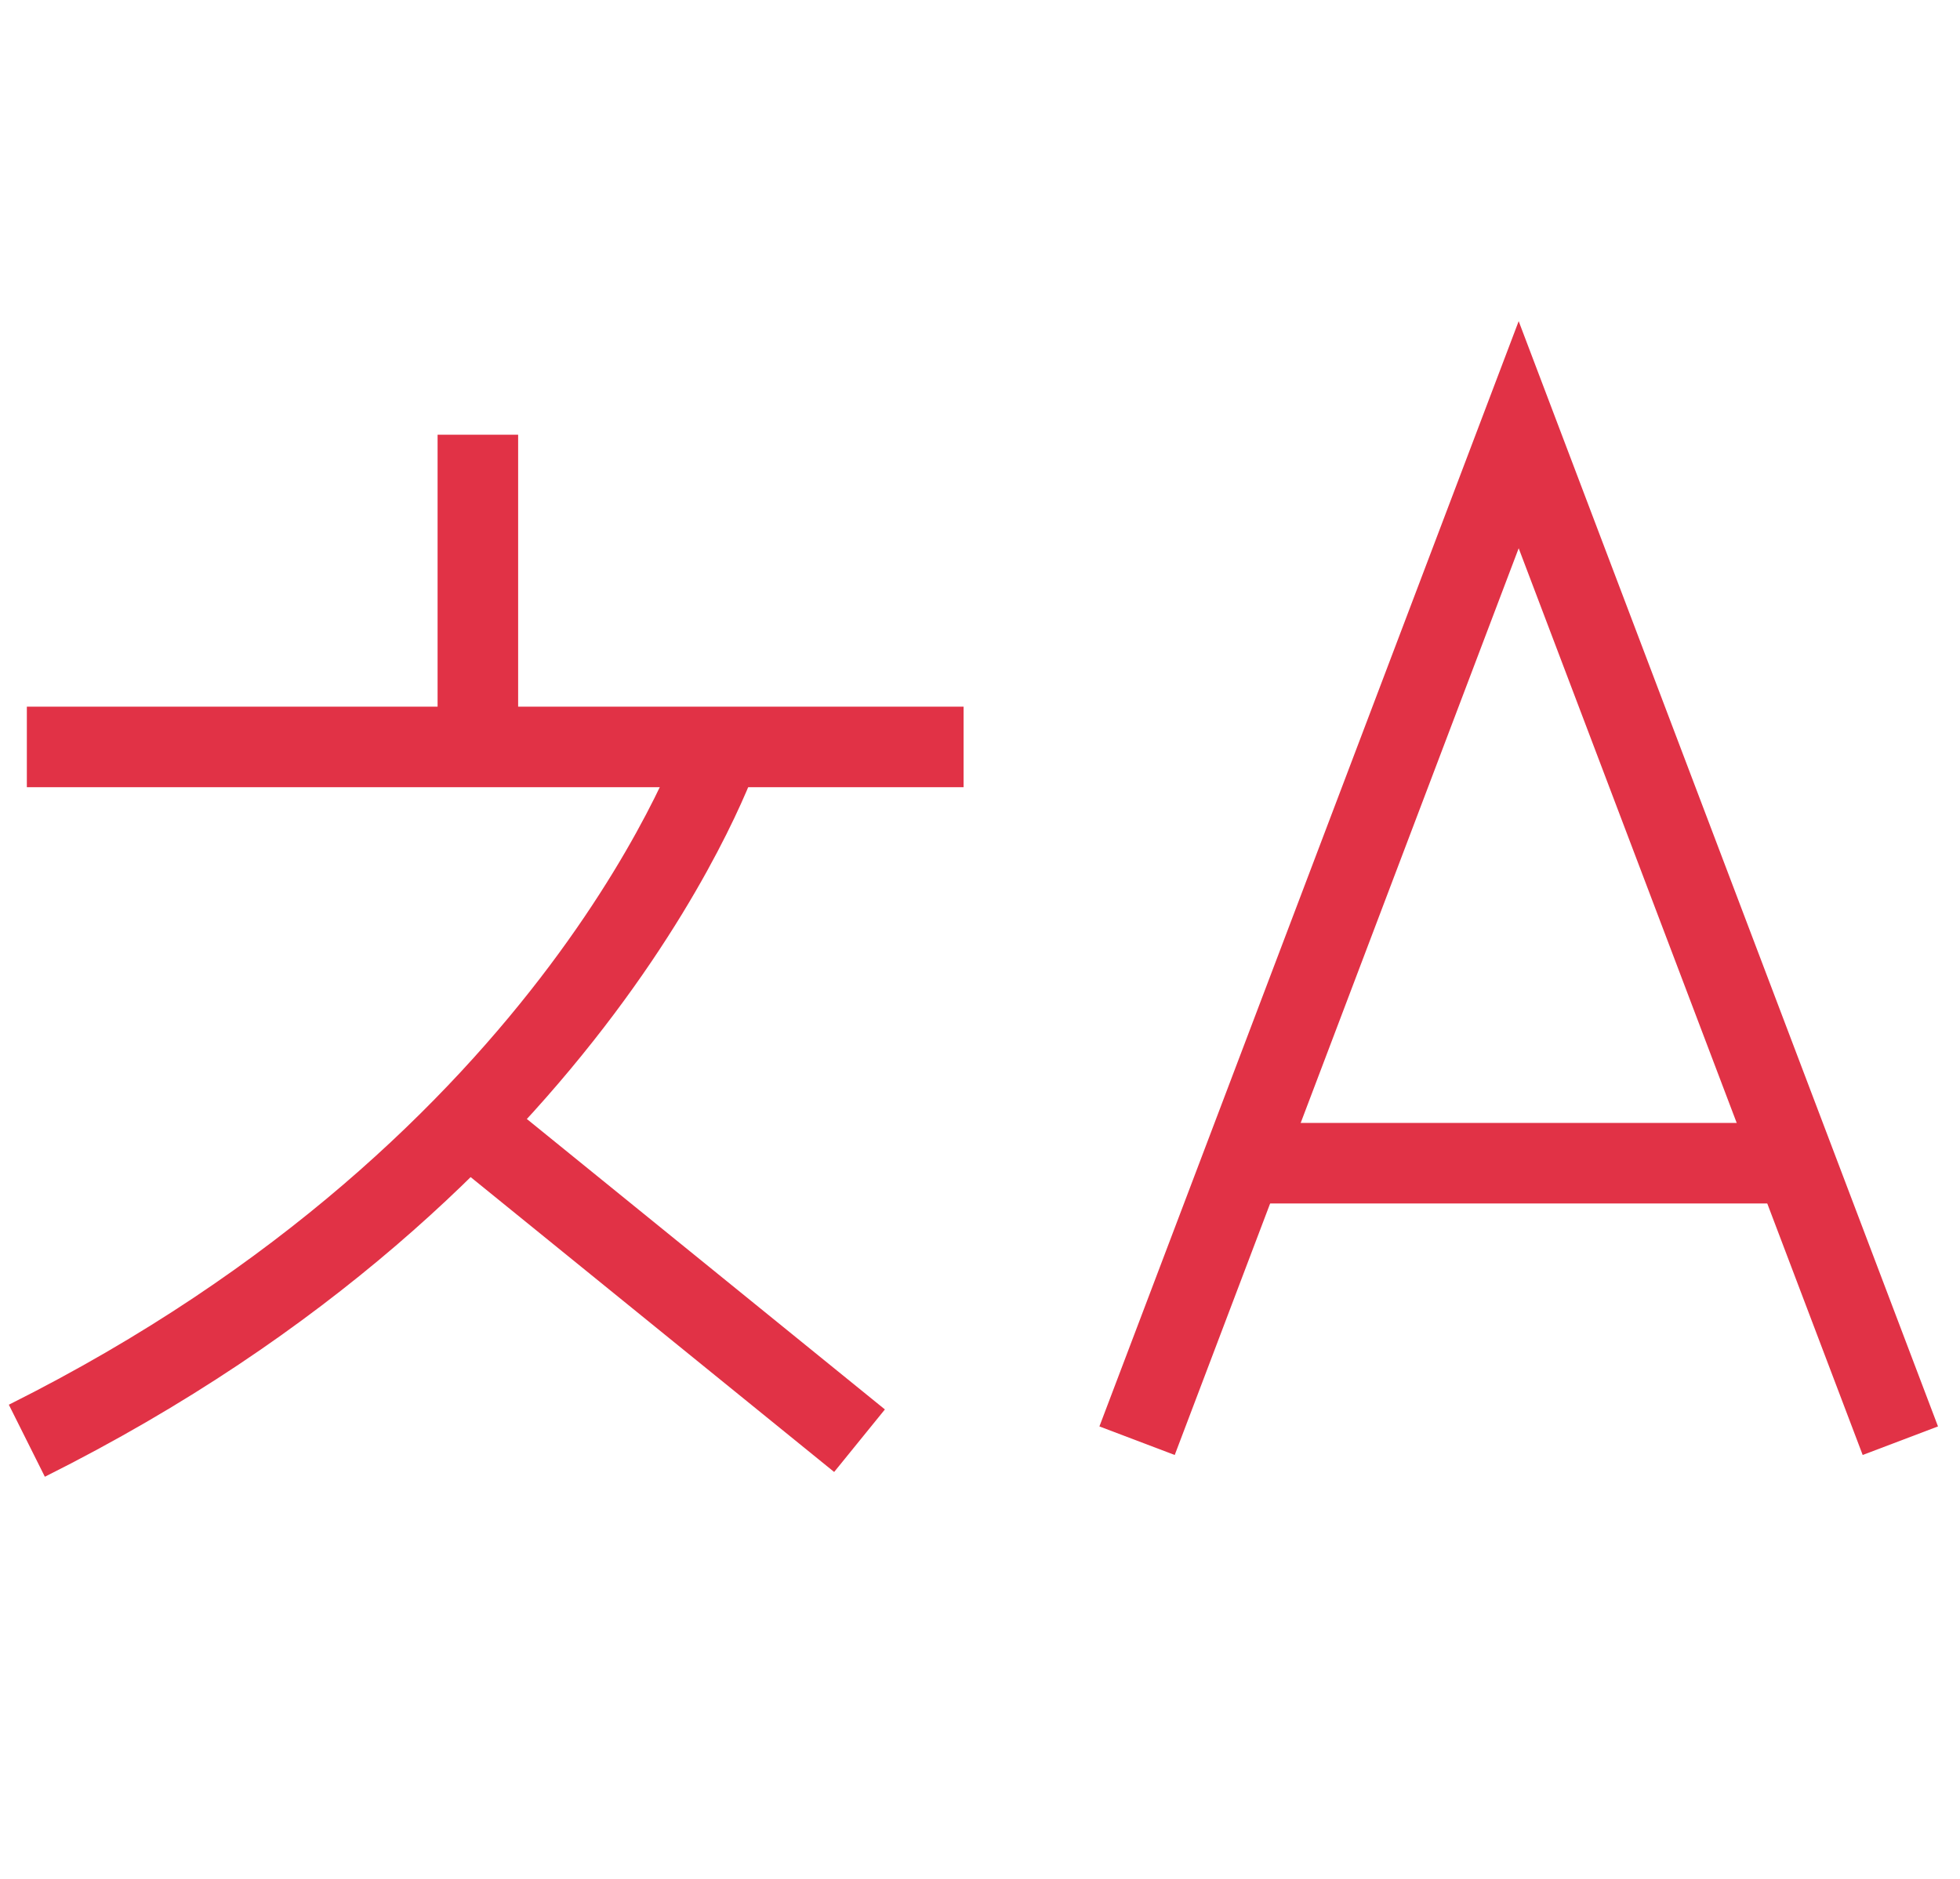
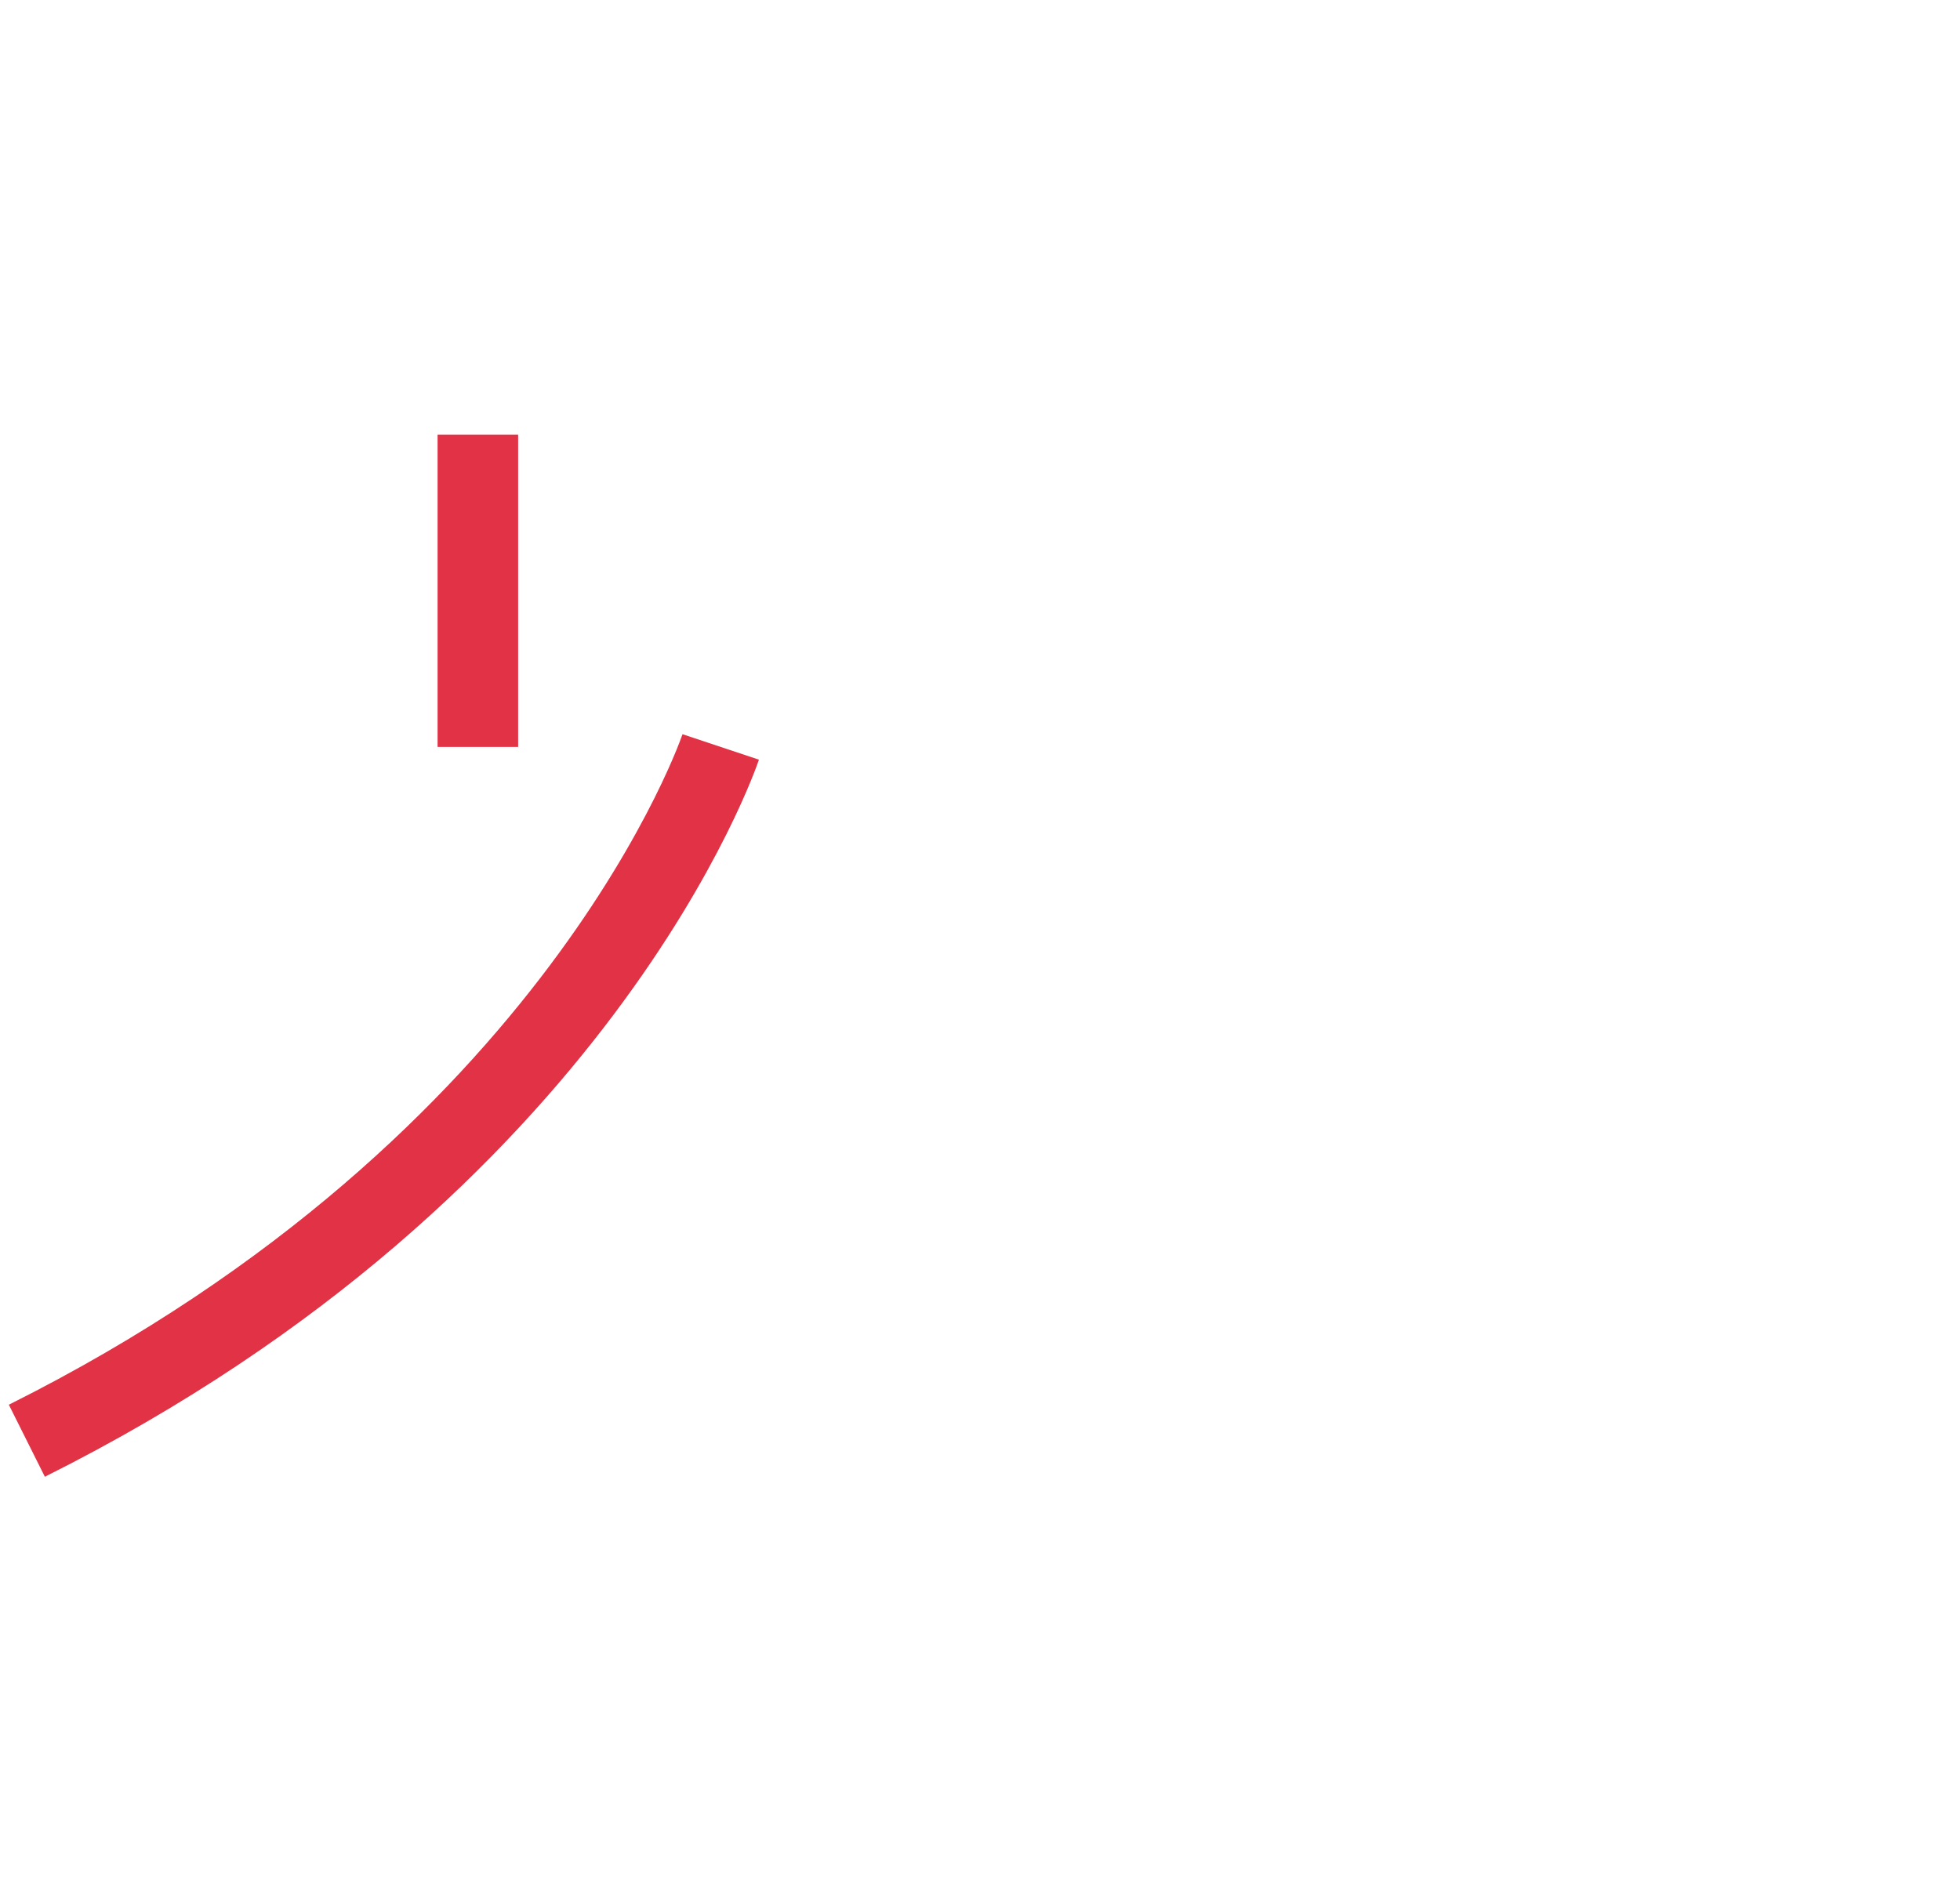
<svg xmlns="http://www.w3.org/2000/svg" width="73" height="70" viewBox="0 0 73 70" fill="none">
-   <path d="M1 27.823H35.889" stroke="#E13246" stroke-width="3" stroke-miterlimit="10" />
  <path d="M17.798 16.193V27.823" stroke="#E13246" stroke-width="3" stroke-miterlimit="10" />
  <path d="M26.843 27.823C26.843 27.823 21.675 43.329 1 53.667" stroke="#E13246" stroke-width="3" stroke-miterlimit="10" />
-   <path d="M32.013 53.666L17.424 41.83" stroke="#E13246" stroke-width="3" stroke-miterlimit="10" />
-   <path d="M42.35 53.666L56.563 16.193L70.778 53.666" stroke="#E13246" stroke-width="3" stroke-miterlimit="10" />
-   <path d="M46.226 43.329H66.862" stroke="#E13246" stroke-width="3" stroke-miterlimit="10" />
</svg>